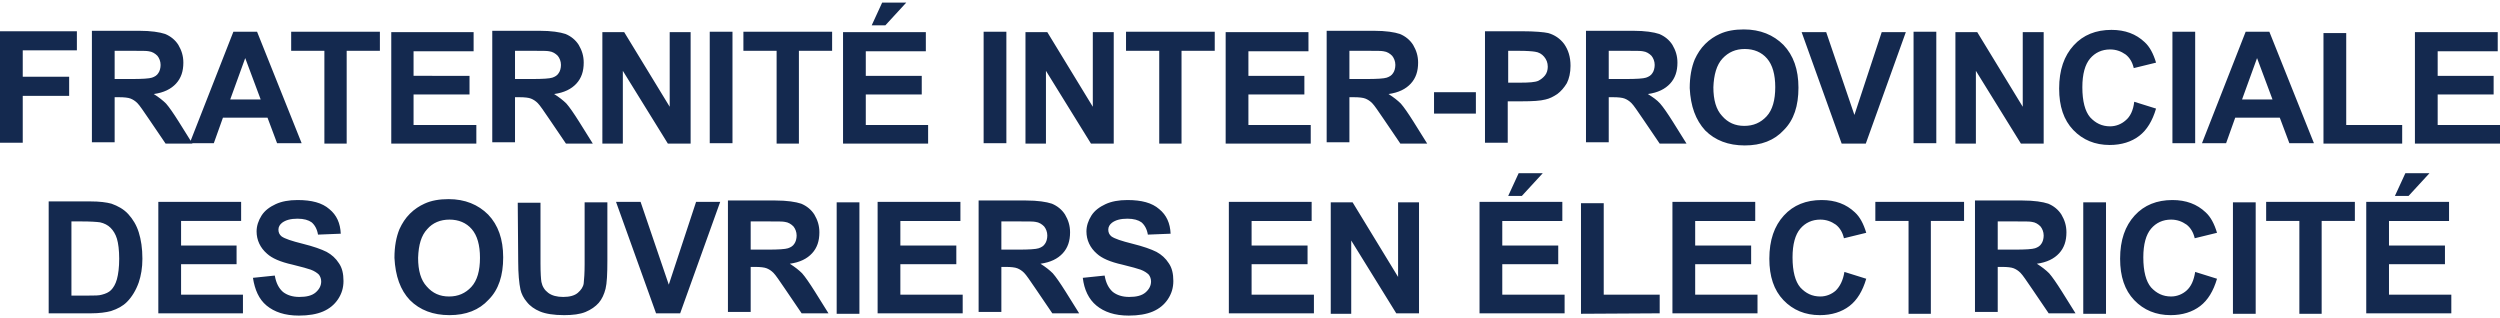
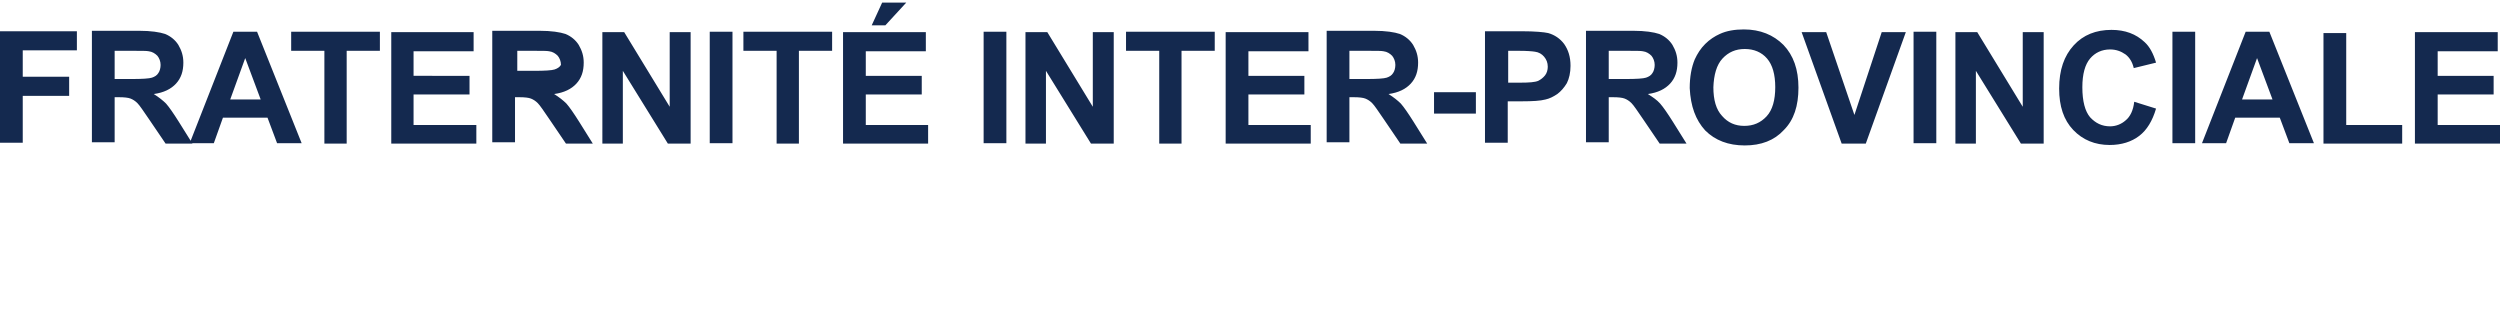
<svg xmlns="http://www.w3.org/2000/svg" version="1.1" id="fipoe" width="275" height="35" x="0px" y="0px" viewBox="0 0 549.5 68.8" style="enable-background:new 0 0 549.5 68.8;" xml:space="preserve">
  <style type="text/css">
	.st0{fill:#14294F;}
</style>
  <g>
    <g>
-       <path class="st0" d="M529.4,42.5l4.6-5h-5.3l-2.3,5H529.4z M538.8,68.3v-4.1h-13.7v-6.7h12.3v-4.1h-12.3v-5.4h13.2v-4.2h-18.2    v24.5H538.8z M510.3,68.3V48h7.3v-4.2h-19.5V48h7.3v20.4H510.3z M495.8,43.9h-5v24.5h5V43.9z M480.6,63.3    c-0.9,0.8-2.1,1.3-3.4,1.3c-1.8,0-3.2-0.7-4.4-2c-1.1-1.3-1.7-3.5-1.7-6.6c0-2.9,0.6-5,1.7-6.3s2.6-2,4.4-2c1.3,0,2.4,0.4,3.4,1.1    c0.9,0.7,1.5,1.7,1.8,3l4.9-1.2c-0.6-2-1.4-3.5-2.5-4.5c-1.9-1.8-4.3-2.7-7.3-2.7c-3.4,0-6.2,1.1-8.3,3.4    c-2.1,2.3-3.2,5.4-3.2,9.5c0,3.9,1,6.9,3.1,9.1c2.1,2.2,4.8,3.3,8,3.3c2.6,0,4.8-0.7,6.5-2s2.9-3.3,3.7-6l-4.8-1.5    C482.2,61.1,481.6,62.4,480.6,63.3 M462.9,43.9h-5v24.5h5V43.9z M439.1,48.1h3.9c2,0,3.2,0,3.6,0.1c0.8,0.1,1.4,0.5,1.9,1    c0.4,0.5,0.7,1.2,0.7,2c0,0.7-0.2,1.4-0.5,1.8c-0.3,0.5-0.8,0.8-1.4,1c-0.6,0.2-2.1,0.3-4.5,0.3h-3.7V48.1z M439.1,68.3V58.1h1    c1.1,0,2,0.1,2.5,0.3c0.5,0.2,1,0.5,1.5,1s1.3,1.7,2.6,3.6l3.6,5.3h5.9l-3-4.8c-1.2-1.9-2.1-3.2-2.8-4c-0.7-0.7-1.6-1.4-2.7-2.1    c2.2-0.3,3.8-1.1,4.9-2.3c1.1-1.2,1.6-2.7,1.6-4.6c0-1.5-0.4-2.7-1.1-3.9c-0.7-1.1-1.7-1.9-2.9-2.4c-1.2-0.4-3.1-0.7-5.7-0.7    h-10.4V68h5V68.3z M424.4,68.3V48h7.3v-4.2h-19.5V48h7.3v20.4H424.4z M403.5,63.3c-0.9,0.8-2.1,1.3-3.4,1.3c-1.8,0-3.2-0.7-4.4-2    c-1.1-1.3-1.7-3.5-1.7-6.6c0-2.9,0.6-5,1.7-6.3c1.1-1.3,2.6-2,4.4-2c1.3,0,2.4,0.4,3.4,1.1c0.9,0.7,1.5,1.7,1.8,3l4.9-1.2    c-0.6-2-1.4-3.5-2.5-4.5c-1.9-1.8-4.3-2.7-7.3-2.7c-3.4,0-6.2,1.1-8.3,3.4c-2.1,2.3-3.2,5.4-3.2,9.5c0,3.9,1,6.9,3.1,9.1    c2.1,2.2,4.8,3.3,8,3.3c2.6,0,4.8-0.7,6.5-2c1.7-1.3,2.9-3.3,3.7-6l-4.8-1.5C405.1,61.1,404.4,62.4,403.5,63.3 M386.3,68.3v-4.1    h-13.7v-6.7h12.3v-4.1h-12.3v-5.4h13.2v-4.2h-18.2v24.5H386.3z M364.8,68.3v-4.1h-12.3V44.1h-5v24.3L364.8,68.3L364.8,68.3z     M334.5,42.5l4.6-5h-5.3l-2.3,5H334.5z M343.9,68.3v-4.1h-13.7v-6.7h12.3v-4.1h-12.3v-5.4h13.2v-4.2h-18.2v24.5H343.9z M297,68.3    v-16l9.9,16h5V43.9h-4.6v16.4l-10-16.4h-4.8v24.5H297z M288.8,68.3v-4.1h-13.7v-6.7h12.3v-4.1h-12.3v-5.4h13.2v-4.2h-18.2v24.5    H288.8z M241,66.6c1.7,1.4,4,2.2,7.1,2.2c2.1,0,3.9-0.3,5.3-0.9s2.5-1.5,3.3-2.7c0.8-1.2,1.2-2.5,1.2-4c0-1.6-0.3-2.9-1-3.9    c-0.7-1.1-1.6-1.9-2.7-2.5c-1.2-0.6-2.9-1.2-5.3-1.8c-2.4-0.6-3.9-1.1-4.6-1.6c-0.5-0.4-0.7-0.9-0.7-1.5s0.3-1.1,0.8-1.5    c0.8-0.6,1.9-0.9,3.4-0.9c1.4,0,2.4,0.3,3.1,0.8c0.7,0.6,1.2,1.5,1.4,2.7l5-0.2c-0.1-2.3-0.9-4.1-2.5-5.4c-1.6-1.4-3.9-2-7-2    c-1.9,0-3.5,0.3-4.8,0.9c-1.3,0.6-2.4,1.4-3.1,2.5s-1.1,2.3-1.1,3.5c0,1.9,0.8,3.6,2.3,4.9c1.1,1,2.9,1.8,5.6,2.4    c2.1,0.5,3.4,0.9,4,1.1c0.8,0.3,1.4,0.7,1.8,1.1c0.3,0.4,0.5,0.9,0.5,1.5c0,0.9-0.4,1.7-1.2,2.4c-0.8,0.7-2,1-3.6,1    c-1.5,0-2.7-0.4-3.6-1.1c-0.9-0.8-1.5-1.9-1.8-3.6l-4.8,0.5C238.3,63.1,239.3,65.2,241,66.6 M220.1,48.1h3.9c2,0,3.2,0,3.6,0.1    c0.8,0.1,1.4,0.5,1.9,1c0.4,0.5,0.7,1.2,0.7,2c0,0.7-0.2,1.4-0.5,1.8c-0.3,0.5-0.8,0.8-1.4,1c-0.6,0.2-2.1,0.3-4.5,0.3h-3.7V48.1z     M220.1,68.3V58.1h1c1.1,0,2,0.1,2.5,0.3c0.5,0.2,1,0.5,1.5,1s1.3,1.7,2.6,3.6l3.6,5.3h5.9l-3-4.8c-1.2-1.9-2.1-3.2-2.8-4    c-0.7-0.7-1.6-1.4-2.7-2.1c2.2-0.3,3.8-1.1,4.9-2.3c1.1-1.2,1.6-2.7,1.6-4.6c0-1.5-0.4-2.7-1.1-3.9c-0.7-1.1-1.7-1.9-2.9-2.4    c-1.2-0.4-3.1-0.7-5.7-0.7h-10.4V68h5V68.3z M211.6,68.3v-4.1h-13.7v-6.7h12.3v-4.1h-12.3v-5.4h13.2v-4.2h-18.2v24.5H211.6z     M188.9,43.9h-5v24.5h5V43.9z M165,48.1h3.9c2,0,3.2,0,3.6,0.1c0.8,0.1,1.4,0.5,1.9,1c0.4,0.5,0.7,1.2,0.7,2    c0,0.7-0.2,1.4-0.5,1.8c-0.3,0.5-0.8,0.8-1.4,1c-0.6,0.2-2.1,0.3-4.5,0.3H165V48.1z M165,68.3V58.1h1c1.1,0,2,0.1,2.5,0.3    c0.5,0.2,1,0.5,1.5,1c0.5,0.5,1.3,1.7,2.6,3.6l3.6,5.3h5.9l-3-4.8c-1.2-1.9-2.1-3.2-2.8-4c-0.7-0.7-1.6-1.4-2.7-2.1    c2.2-0.3,3.8-1.1,4.9-2.3c1.1-1.2,1.6-2.7,1.6-4.6c0-1.5-0.4-2.7-1.1-3.9c-0.7-1.1-1.7-1.9-2.9-2.4c-1.2-0.4-3.1-0.7-5.7-0.7H160    V68h5V68.3z M149.5,68.3l8.8-24.5H153L147,62l-6.2-18.2h-5.4l8.8,24.5H149.5z M113.9,56.9c0,2.7,0.2,4.8,0.5,6.2    c0.2,0.9,0.7,1.9,1.4,2.7c0.7,0.9,1.7,1.6,2.9,2.1s3,0.8,5.3,0.8c1.9,0,3.5-0.2,4.7-0.7c1.2-0.5,2.2-1.2,2.9-2    c0.7-0.8,1.2-1.9,1.5-3.1c0.3-1.2,0.4-3.3,0.4-6.2V43.9h-5v13.6c0,1.9-0.1,3.3-0.2,4.2c-0.1,0.8-0.6,1.5-1.3,2.1    c-0.7,0.6-1.8,0.9-3.2,0.9c-1.4,0-2.5-0.3-3.3-0.9c-0.8-0.6-1.3-1.4-1.5-2.4c-0.1-0.6-0.2-2-0.2-4.1V44h-5L113.9,56.9L113.9,56.9z     M93.9,49.8c1.2-1.4,2.9-2.1,4.9-2.1c2,0,3.7,0.7,4.9,2.1c1.2,1.4,1.8,3.5,1.8,6.3c0,2.8-0.6,5-1.9,6.4c-1.3,1.4-2.9,2.1-4.9,2.1    c-2,0-3.6-0.7-4.9-2.2c-1.3-1.4-1.9-3.5-1.9-6.3C92,53.2,92.6,51.2,93.9,49.8 M90.1,65.4c2.2,2.2,5.1,3.3,8.7,3.3    c3.6,0,6.5-1.1,8.6-3.4c2.2-2.2,3.2-5.3,3.2-9.3s-1.1-7.1-3.3-9.4c-2.2-2.2-5.1-3.4-8.7-3.4c-2,0-3.8,0.3-5.3,1    c-1.1,0.5-2.2,1.2-3.2,2.2c-1,1-1.7,2.1-2.3,3.4c-0.7,1.7-1.1,3.8-1.1,6.3C86.9,60.1,88,63.2,90.1,65.4 M58.6,66.6    c1.7,1.4,4,2.2,7.1,2.2c2.1,0,3.9-0.3,5.3-0.9s2.5-1.5,3.3-2.7c0.8-1.2,1.2-2.5,1.2-4c0-1.6-0.3-2.9-1-3.9    c-0.7-1.1-1.6-1.9-2.7-2.5c-1.2-0.6-2.9-1.2-5.3-1.8c-2.4-0.6-3.9-1.1-4.6-1.6c-0.5-0.4-0.7-0.9-0.7-1.5s0.3-1.1,0.8-1.5    c0.8-0.6,1.9-0.9,3.4-0.9c1.4,0,2.4,0.3,3.1,0.8c0.7,0.6,1.2,1.5,1.4,2.7l5-0.2c-0.1-2.3-0.9-4.1-2.5-5.4c-1.6-1.4-3.9-2-7-2    c-1.9,0-3.5,0.3-4.8,0.9c-1.3,0.6-2.4,1.4-3.1,2.5c-0.7,1.1-1.1,2.3-1.1,3.5c0,1.9,0.8,3.6,2.3,4.9c1.1,1,2.9,1.8,5.6,2.4    c2.1,0.5,3.4,0.9,4,1.1c0.8,0.3,1.4,0.7,1.8,1.1c0.3,0.4,0.5,0.9,0.5,1.5c0,0.9-0.4,1.7-1.2,2.4c-0.8,0.7-2,1-3.6,1    c-1.5,0-2.7-0.4-3.6-1.1c-0.9-0.8-1.5-1.9-1.8-3.6l-4.8,0.5C56,63.1,56.9,65.2,58.6,66.6 M53.4,68.3v-4.1H39.8v-6.7H52v-4.1H39.8    v-5.4h13.2v-4.2H34.8v24.5H53.4z M17.9,48.1c2,0,3.4,0.1,4.1,0.2c0.9,0.2,1.7,0.6,2.3,1.2c0.6,0.6,1.1,1.4,1.4,2.4    c0.3,1,0.5,2.5,0.5,4.4c0,1.9-0.2,3.4-0.5,4.5c-0.3,1.1-0.8,1.9-1.3,2.4c-0.5,0.5-1.2,0.8-2,1c-0.6,0.2-1.6,0.2-3,0.2h-3.7V48.1    L17.9,48.1L17.9,48.1z M10.7,68.3H20c1.8,0,3.3-0.2,4.4-0.5c1.5-0.5,2.6-1.1,3.5-2c1.1-1.1,2-2.6,2.6-4.3c0.5-1.5,0.8-3.2,0.8-5.2    c0-2.3-0.3-4.2-0.8-5.8c-0.5-1.6-1.3-2.9-2.3-4s-2.3-1.8-3.7-2.3c-1.1-0.3-2.6-0.5-4.7-0.5h-9.1C10.7,43.8,10.7,68.3,10.7,68.3z" />
-       <path class="st0" d="M549.5,31v-4.1h-13.7v-6.7h12.3v-4.1h-12.3v-5.4H549V6.5h-18.2V31L549.5,31L549.5,31z M528,31v-4.1h-12.3V6.7    h-5V31L528,31L528,31z M492.8,21.3l3.3-9.1l3.4,9.1H492.8z M498.8,6.4h-5.2L484,30.9h5.3l2-5.6h9.8l2.1,5.6h5.4L498.8,6.4z     M482.5,6.4h-5v24.5h5V6.4z M467.2,25.9c-0.9,0.8-2.1,1.3-3.4,1.3c-1.8,0-3.2-0.7-4.4-2c-1.1-1.3-1.7-3.5-1.7-6.6    c0-2.9,0.6-5,1.7-6.3s2.6-2,4.4-2c1.3,0,2.4,0.4,3.4,1.1c0.9,0.7,1.5,1.7,1.8,3l4.9-1.2c-0.6-2-1.4-3.5-2.5-4.5    c-1.9-1.8-4.3-2.7-7.3-2.7c-3.4,0-6.2,1.1-8.3,3.4c-2.1,2.3-3.2,5.4-3.2,9.5c0,3.9,1,6.9,3.1,9.1s4.8,3.3,8,3.3    c2.6,0,4.8-0.7,6.5-2c1.7-1.3,2.9-3.3,3.7-6l-4.8-1.5C468.9,23.7,468.2,25.1,467.2,25.9 M434.3,31V15l9.9,16h5V6.5h-4.6v16.4    l-10-16.4h-4.8V31H434.3z M425.6,6.4h-5v24.5h5V6.4z M410.1,31l8.8-24.5h-5.3l-6,18.2l-6.2-18.2H396l8.8,24.5H410.1z M378.6,12.3    c1.3-1.4,2.9-2.1,4.9-2.1s3.7,0.7,4.9,2.1s1.8,3.5,1.8,6.3s-0.6,5-1.9,6.4c-1.3,1.4-2.9,2.1-4.9,2.1c-2,0-3.6-0.7-4.9-2.2    c-1.3-1.4-1.9-3.5-1.9-6.3C376.7,15.9,377.3,13.7,378.6,12.3 M374.8,28.1c2.2,2.2,5.1,3.3,8.7,3.3s6.5-1.1,8.6-3.4    c2.2-2.2,3.2-5.3,3.2-9.3s-1.1-7.1-3.3-9.4c-2.2-2.2-5.1-3.4-8.7-3.4c-2,0-3.8,0.3-5.3,1c-1.1,0.5-2.2,1.2-3.2,2.2    s-1.7,2.1-2.3,3.4c-0.7,1.7-1.1,3.8-1.1,6.3C371.6,22.8,372.7,25.8,374.8,28.1 M353.6,10.6h3.9c2,0,3.2,0,3.6,0.1    c0.8,0.1,1.4,0.5,1.9,1c0.4,0.5,0.7,1.2,0.7,2c0,0.7-0.2,1.4-0.5,1.8c-0.3,0.5-0.8,0.8-1.4,1c-0.6,0.2-2.1,0.3-4.5,0.3h-3.7V10.6z     M353.6,31V20.8h1c1.1,0,2,0.1,2.5,0.3c0.5,0.2,1,0.5,1.5,1c0.5,0.5,1.3,1.7,2.6,3.6l3.6,5.3h5.9l-3-4.8c-1.2-1.9-2.1-3.2-2.8-4    c-0.7-0.8-1.6-1.4-2.7-2.1c2.2-0.3,3.8-1.1,4.9-2.3c1.1-1.2,1.6-2.7,1.6-4.6c0-1.5-0.4-2.7-1.1-3.9c-0.7-1.1-1.7-1.9-2.9-2.4    c-1.2-0.4-3.1-0.7-5.7-0.7h-10.4v24.5h5V31z M333.8,10.6c1.8,0,3,0.1,3.6,0.2c0.8,0.1,1.5,0.5,2,1.1s0.8,1.3,0.8,2.2    c0,0.7-0.2,1.4-0.6,1.9c-0.4,0.5-0.9,0.9-1.5,1.2c-0.7,0.3-2,0.4-3.9,0.4h-2.7v-7L333.8,10.6L333.8,10.6z M331.4,31v-9.3h3.2    c2.2,0,4-0.1,5.1-0.4c0.9-0.2,1.7-0.6,2.6-1.2c0.8-0.6,1.5-1.4,2.1-2.4c0.5-1,0.8-2.3,0.8-3.8c0-2-0.5-3.5-1.4-4.8    c-0.9-1.2-2.1-2-3.5-2.4c-0.9-0.2-2.9-0.4-5.9-0.4h-8v24.5h5V31z M324.4,19.7h-9.2v4.7h9.2V19.7z M296.6,10.6h3.9    c2,0,3.2,0,3.6,0.1c0.8,0.1,1.4,0.5,1.9,1c0.4,0.5,0.7,1.2,0.7,2c0,0.7-0.2,1.4-0.5,1.8c-0.3,0.5-0.8,0.8-1.4,1    c-0.6,0.2-2.1,0.3-4.5,0.3h-3.7V10.6z M296.6,31V20.8h1c1.1,0,2,0.1,2.5,0.3c0.5,0.2,1,0.5,1.5,1c0.5,0.5,1.3,1.7,2.6,3.6l3.6,5.3    h5.9l-3-4.8c-1.2-1.9-2.1-3.2-2.8-4c-0.7-0.7-1.6-1.4-2.7-2.1c2.2-0.3,3.8-1.1,4.9-2.3c1.1-1.2,1.6-2.7,1.6-4.6    c0-1.5-0.4-2.7-1.1-3.9c-0.7-1.1-1.7-1.9-2.9-2.4c-1.2-0.4-3.1-0.7-5.7-0.7h-10.4v24.5h5V31z M288.1,31v-4.1h-13.7v-6.7h12.3v-4.1    h-12.3v-5.4h13.2V6.5h-18.2V31L288.1,31L288.1,31z M259.7,31V10.6h7.3V6.4h-19.5v4.2h7.3V31H259.7z M229.9,31V15l9.9,16h5V6.5    h-4.6v16.4l-10-16.4h-4.8V31H229.9z M221.2,6.4h-5v24.5h5V6.4z M194.6,5l4.6-5h-5.3l-2.3,5H194.6z M204,31v-4.1h-13.7v-6.7h12.3    v-4.1h-12.3v-5.4h13.2V6.5h-18.2V31L204,31L204,31z M175.6,31V10.6h7.3V6.4h-19.5v4.2h7.3V31H175.6z M161,6.4h-5v24.5h5V6.4z     M136.9,31V15l9.9,16h5V6.5h-4.6v16.4l-10-16.4h-4.8V31H136.9z M113.2,10.6h3.9c2,0,3.2,0,3.6,0.1c0.8,0.1,1.4,0.5,1.9,1    c0.4,0.5,0.7,1.2,0.7,2c0,0.7-0.2,1.4-0.5,1.8c-0.3,0.5-0.8,0.8-1.4,1c-0.6,0.2-2.1,0.3-4.5,0.3h-3.7V10.6z M113.2,31V20.8h1    c1.1,0,2,0.1,2.5,0.3c0.5,0.2,1,0.5,1.5,1c0.5,0.5,1.3,1.7,2.6,3.6l3.6,5.3h5.9l-3-4.8c-1.2-1.9-2.1-3.2-2.8-4    c-0.7-0.7-1.6-1.4-2.7-2.1c2.2-0.3,3.8-1.1,4.9-2.3c1.1-1.2,1.6-2.7,1.6-4.6c0-1.5-0.4-2.7-1.1-3.9c-0.7-1.1-1.7-1.9-2.9-2.4    c-1.2-0.4-3.1-0.7-5.7-0.7h-10.4v24.5h5V31z M104.7,31v-4.1H90.9v-6.7h12.3v-4.1H90.9v-5.4h13.2V6.5H86V31L104.7,31L104.7,31z     M76.2,31V10.6h7.3V6.4H64v4.2h7.3V31H76.2z M50.6,21.3l3.3-9.1l3.4,9.1H50.6z M56.5,6.4h-5.2l-9.6,24.5h5.3l2-5.6h9.8l2.1,5.6    h5.4L56.5,6.4z M25.2,10.6h3.9c2,0,3.2,0,3.6,0.1c0.8,0.1,1.4,0.5,1.9,1c0.4,0.5,0.7,1.2,0.7,2c0,0.7-0.2,1.4-0.5,1.8    c-0.3,0.5-0.8,0.8-1.4,1c-0.6,0.2-2.1,0.3-4.5,0.3h-3.7V10.6z M25.2,31V20.8h1c1.1,0,2,0.1,2.5,0.3c0.5,0.2,1,0.5,1.5,1    c0.5,0.5,1.3,1.7,2.6,3.6l3.6,5.3h5.9l-3-4.8c-1.2-1.9-2.1-3.2-2.8-4c-0.7-0.7-1.6-1.4-2.7-2.1c2.2-0.3,3.8-1.1,4.9-2.3    c1.1-1.2,1.6-2.7,1.6-4.6c0-1.5-0.4-2.7-1.1-3.9c-0.7-1.1-1.7-1.9-2.9-2.4c-1.2-0.4-3.1-0.7-5.7-0.7H20.2v24.5h5V31z M5,31V20.5    h10.2v-4.2H5v-5.8h11.9V6.3H0v24.5h5V31z" />
+       <path class="st0" d="M549.5,31v-4.1h-13.7v-6.7h12.3v-4.1h-12.3v-5.4H549V6.5h-18.2V31L549.5,31L549.5,31z M528,31v-4.1h-12.3V6.7    h-5V31L528,31L528,31z M492.8,21.3l3.3-9.1l3.4,9.1H492.8z M498.8,6.4h-5.2L484,30.9h5.3l2-5.6h9.8l2.1,5.6h5.4L498.8,6.4z     M482.5,6.4h-5v24.5h5V6.4z M467.2,25.9c-0.9,0.8-2.1,1.3-3.4,1.3c-1.8,0-3.2-0.7-4.4-2c-1.1-1.3-1.7-3.5-1.7-6.6    c0-2.9,0.6-5,1.7-6.3s2.6-2,4.4-2c1.3,0,2.4,0.4,3.4,1.1c0.9,0.7,1.5,1.7,1.8,3l4.9-1.2c-0.6-2-1.4-3.5-2.5-4.5    c-1.9-1.8-4.3-2.7-7.3-2.7c-3.4,0-6.2,1.1-8.3,3.4c-2.1,2.3-3.2,5.4-3.2,9.5c0,3.9,1,6.9,3.1,9.1s4.8,3.3,8,3.3    c2.6,0,4.8-0.7,6.5-2c1.7-1.3,2.9-3.3,3.7-6l-4.8-1.5C468.9,23.7,468.2,25.1,467.2,25.9 M434.3,31V15l9.9,16h5V6.5h-4.6v16.4    l-10-16.4h-4.8V31H434.3z M425.6,6.4h-5v24.5h5V6.4z M410.1,31l8.8-24.5h-5.3l-6,18.2l-6.2-18.2H396l8.8,24.5H410.1z M378.6,12.3    c1.3-1.4,2.9-2.1,4.9-2.1s3.7,0.7,4.9,2.1s1.8,3.5,1.8,6.3s-0.6,5-1.9,6.4c-1.3,1.4-2.9,2.1-4.9,2.1c-2,0-3.6-0.7-4.9-2.2    c-1.3-1.4-1.9-3.5-1.9-6.3C376.7,15.9,377.3,13.7,378.6,12.3 M374.8,28.1c2.2,2.2,5.1,3.3,8.7,3.3s6.5-1.1,8.6-3.4    c2.2-2.2,3.2-5.3,3.2-9.3s-1.1-7.1-3.3-9.4c-2.2-2.2-5.1-3.4-8.7-3.4c-2,0-3.8,0.3-5.3,1c-1.1,0.5-2.2,1.2-3.2,2.2    s-1.7,2.1-2.3,3.4c-0.7,1.7-1.1,3.8-1.1,6.3C371.6,22.8,372.7,25.8,374.8,28.1 M353.6,10.6h3.9c2,0,3.2,0,3.6,0.1    c0.8,0.1,1.4,0.5,1.9,1c0.4,0.5,0.7,1.2,0.7,2c0,0.7-0.2,1.4-0.5,1.8c-0.3,0.5-0.8,0.8-1.4,1c-0.6,0.2-2.1,0.3-4.5,0.3h-3.7V10.6z     M353.6,31V20.8h1c1.1,0,2,0.1,2.5,0.3c0.5,0.2,1,0.5,1.5,1c0.5,0.5,1.3,1.7,2.6,3.6l3.6,5.3h5.9l-3-4.8c-1.2-1.9-2.1-3.2-2.8-4    c-0.7-0.8-1.6-1.4-2.7-2.1c2.2-0.3,3.8-1.1,4.9-2.3c1.1-1.2,1.6-2.7,1.6-4.6c0-1.5-0.4-2.7-1.1-3.9c-0.7-1.1-1.7-1.9-2.9-2.4    c-1.2-0.4-3.1-0.7-5.7-0.7h-10.4v24.5h5V31z M333.8,10.6c1.8,0,3,0.1,3.6,0.2c0.8,0.1,1.5,0.5,2,1.1s0.8,1.3,0.8,2.2    c0,0.7-0.2,1.4-0.6,1.9c-0.4,0.5-0.9,0.9-1.5,1.2c-0.7,0.3-2,0.4-3.9,0.4h-2.7v-7L333.8,10.6L333.8,10.6z M331.4,31v-9.3h3.2    c2.2,0,4-0.1,5.1-0.4c0.9-0.2,1.7-0.6,2.6-1.2c0.8-0.6,1.5-1.4,2.1-2.4c0.5-1,0.8-2.3,0.8-3.8c0-2-0.5-3.5-1.4-4.8    c-0.9-1.2-2.1-2-3.5-2.4c-0.9-0.2-2.9-0.4-5.9-0.4h-8v24.5h5V31z M324.4,19.7h-9.2v4.7h9.2V19.7z M296.6,10.6h3.9    c2,0,3.2,0,3.6,0.1c0.8,0.1,1.4,0.5,1.9,1c0.4,0.5,0.7,1.2,0.7,2c0,0.7-0.2,1.4-0.5,1.8c-0.3,0.5-0.8,0.8-1.4,1    c-0.6,0.2-2.1,0.3-4.5,0.3h-3.7V10.6z M296.6,31V20.8h1c1.1,0,2,0.1,2.5,0.3c0.5,0.2,1,0.5,1.5,1c0.5,0.5,1.3,1.7,2.6,3.6l3.6,5.3    h5.9l-3-4.8c-1.2-1.9-2.1-3.2-2.8-4c-0.7-0.7-1.6-1.4-2.7-2.1c2.2-0.3,3.8-1.1,4.9-2.3c1.1-1.2,1.6-2.7,1.6-4.6    c0-1.5-0.4-2.7-1.1-3.9c-0.7-1.1-1.7-1.9-2.9-2.4c-1.2-0.4-3.1-0.7-5.7-0.7h-10.4v24.5h5V31z M288.1,31v-4.1h-13.7v-6.7h12.3v-4.1    h-12.3v-5.4h13.2V6.5h-18.2V31L288.1,31L288.1,31z M259.7,31V10.6h7.3V6.4h-19.5v4.2h7.3V31H259.7z M229.9,31V15l9.9,16h5V6.5    h-4.6v16.4l-10-16.4h-4.8V31H229.9z M221.2,6.4h-5v24.5h5V6.4z M194.6,5l4.6-5h-5.3l-2.3,5H194.6z M204,31v-4.1h-13.7v-6.7h12.3    v-4.1h-12.3v-5.4h13.2V6.5h-18.2V31L204,31L204,31z M175.6,31V10.6h7.3V6.4h-19.5v4.2h7.3V31H175.6z M161,6.4h-5v24.5h5V6.4z     M136.9,31V15l9.9,16h5V6.5h-4.6v16.4l-10-16.4h-4.8V31H136.9z M113.2,10.6h3.9c2,0,3.2,0,3.6,0.1c0.8,0.1,1.4,0.5,1.9,1    c0.4,0.5,0.7,1.2,0.7,2c-0.3,0.5-0.8,0.8-1.4,1c-0.6,0.2-2.1,0.3-4.5,0.3h-3.7V10.6z M113.2,31V20.8h1    c1.1,0,2,0.1,2.5,0.3c0.5,0.2,1,0.5,1.5,1c0.5,0.5,1.3,1.7,2.6,3.6l3.6,5.3h5.9l-3-4.8c-1.2-1.9-2.1-3.2-2.8-4    c-0.7-0.7-1.6-1.4-2.7-2.1c2.2-0.3,3.8-1.1,4.9-2.3c1.1-1.2,1.6-2.7,1.6-4.6c0-1.5-0.4-2.7-1.1-3.9c-0.7-1.1-1.7-1.9-2.9-2.4    c-1.2-0.4-3.1-0.7-5.7-0.7h-10.4v24.5h5V31z M104.7,31v-4.1H90.9v-6.7h12.3v-4.1H90.9v-5.4h13.2V6.5H86V31L104.7,31L104.7,31z     M76.2,31V10.6h7.3V6.4H64v4.2h7.3V31H76.2z M50.6,21.3l3.3-9.1l3.4,9.1H50.6z M56.5,6.4h-5.2l-9.6,24.5h5.3l2-5.6h9.8l2.1,5.6    h5.4L56.5,6.4z M25.2,10.6h3.9c2,0,3.2,0,3.6,0.1c0.8,0.1,1.4,0.5,1.9,1c0.4,0.5,0.7,1.2,0.7,2c0,0.7-0.2,1.4-0.5,1.8    c-0.3,0.5-0.8,0.8-1.4,1c-0.6,0.2-2.1,0.3-4.5,0.3h-3.7V10.6z M25.2,31V20.8h1c1.1,0,2,0.1,2.5,0.3c0.5,0.2,1,0.5,1.5,1    c0.5,0.5,1.3,1.7,2.6,3.6l3.6,5.3h5.9l-3-4.8c-1.2-1.9-2.1-3.2-2.8-4c-0.7-0.7-1.6-1.4-2.7-2.1c2.2-0.3,3.8-1.1,4.9-2.3    c1.1-1.2,1.6-2.7,1.6-4.6c0-1.5-0.4-2.7-1.1-3.9c-0.7-1.1-1.7-1.9-2.9-2.4c-1.2-0.4-3.1-0.7-5.7-0.7H20.2v24.5h5V31z M5,31V20.5    h10.2v-4.2H5v-5.8h11.9V6.3H0v24.5h5V31z" />
    </g>
  </g>
</svg>